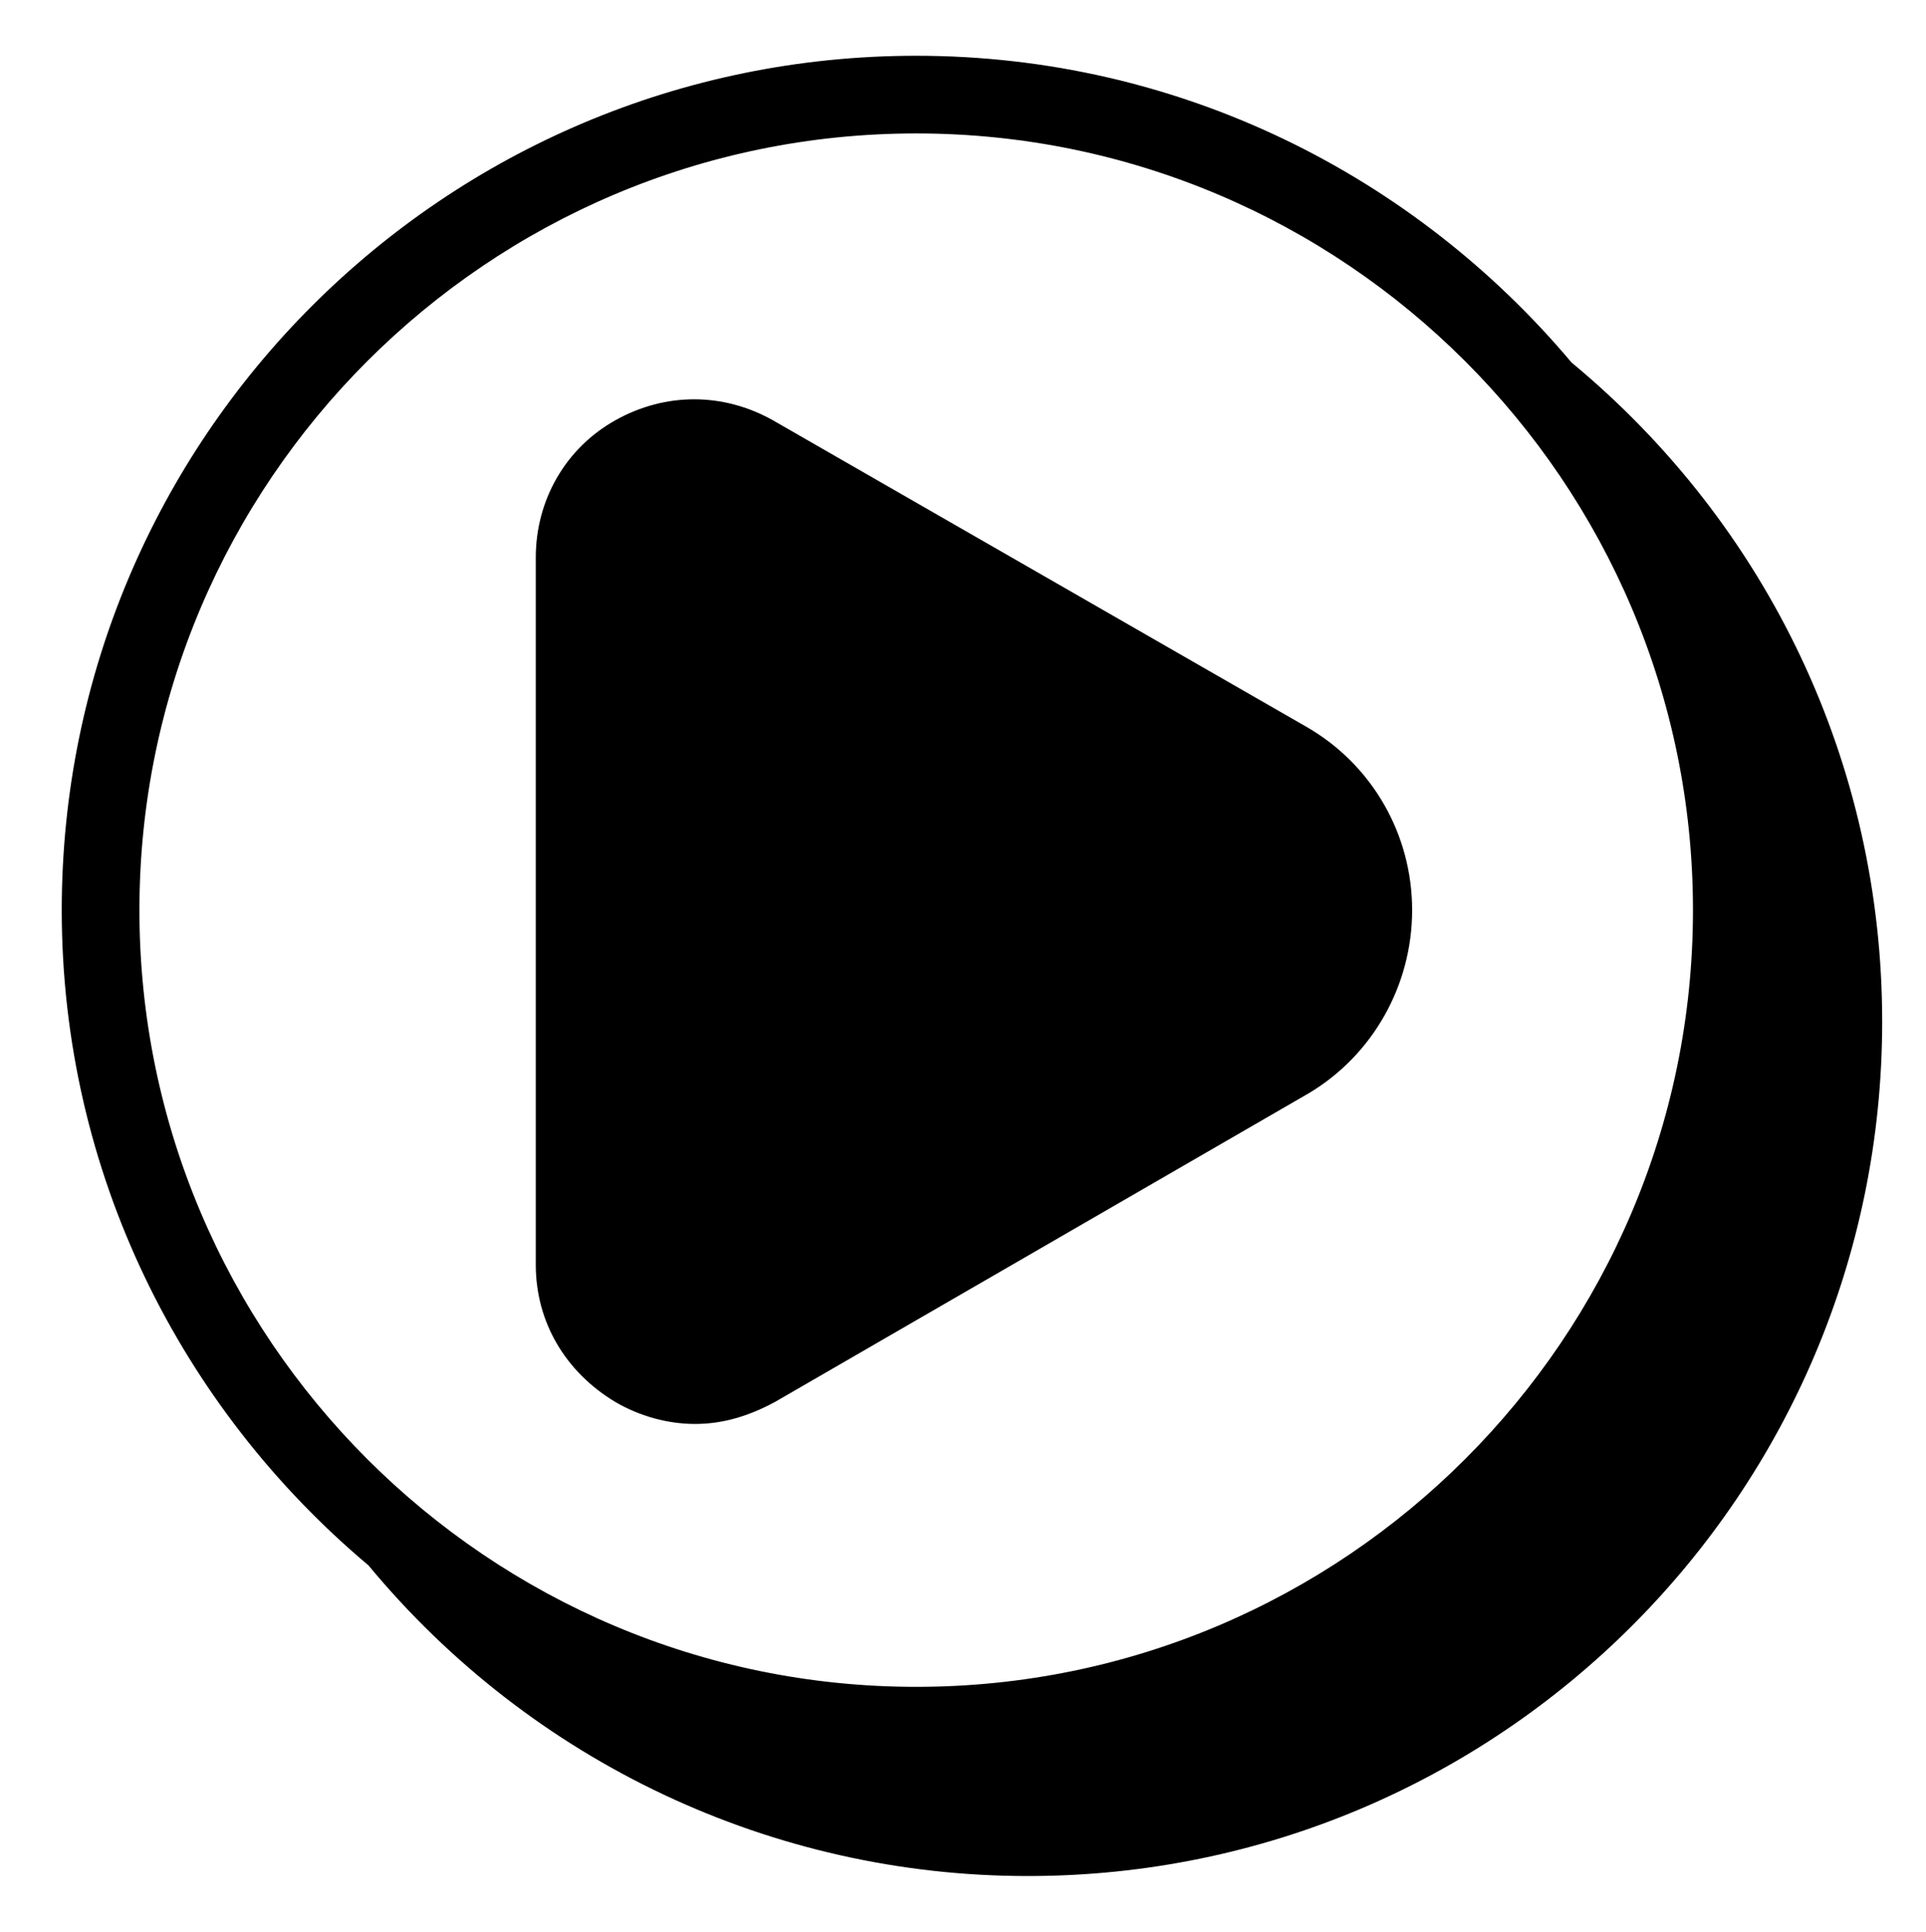
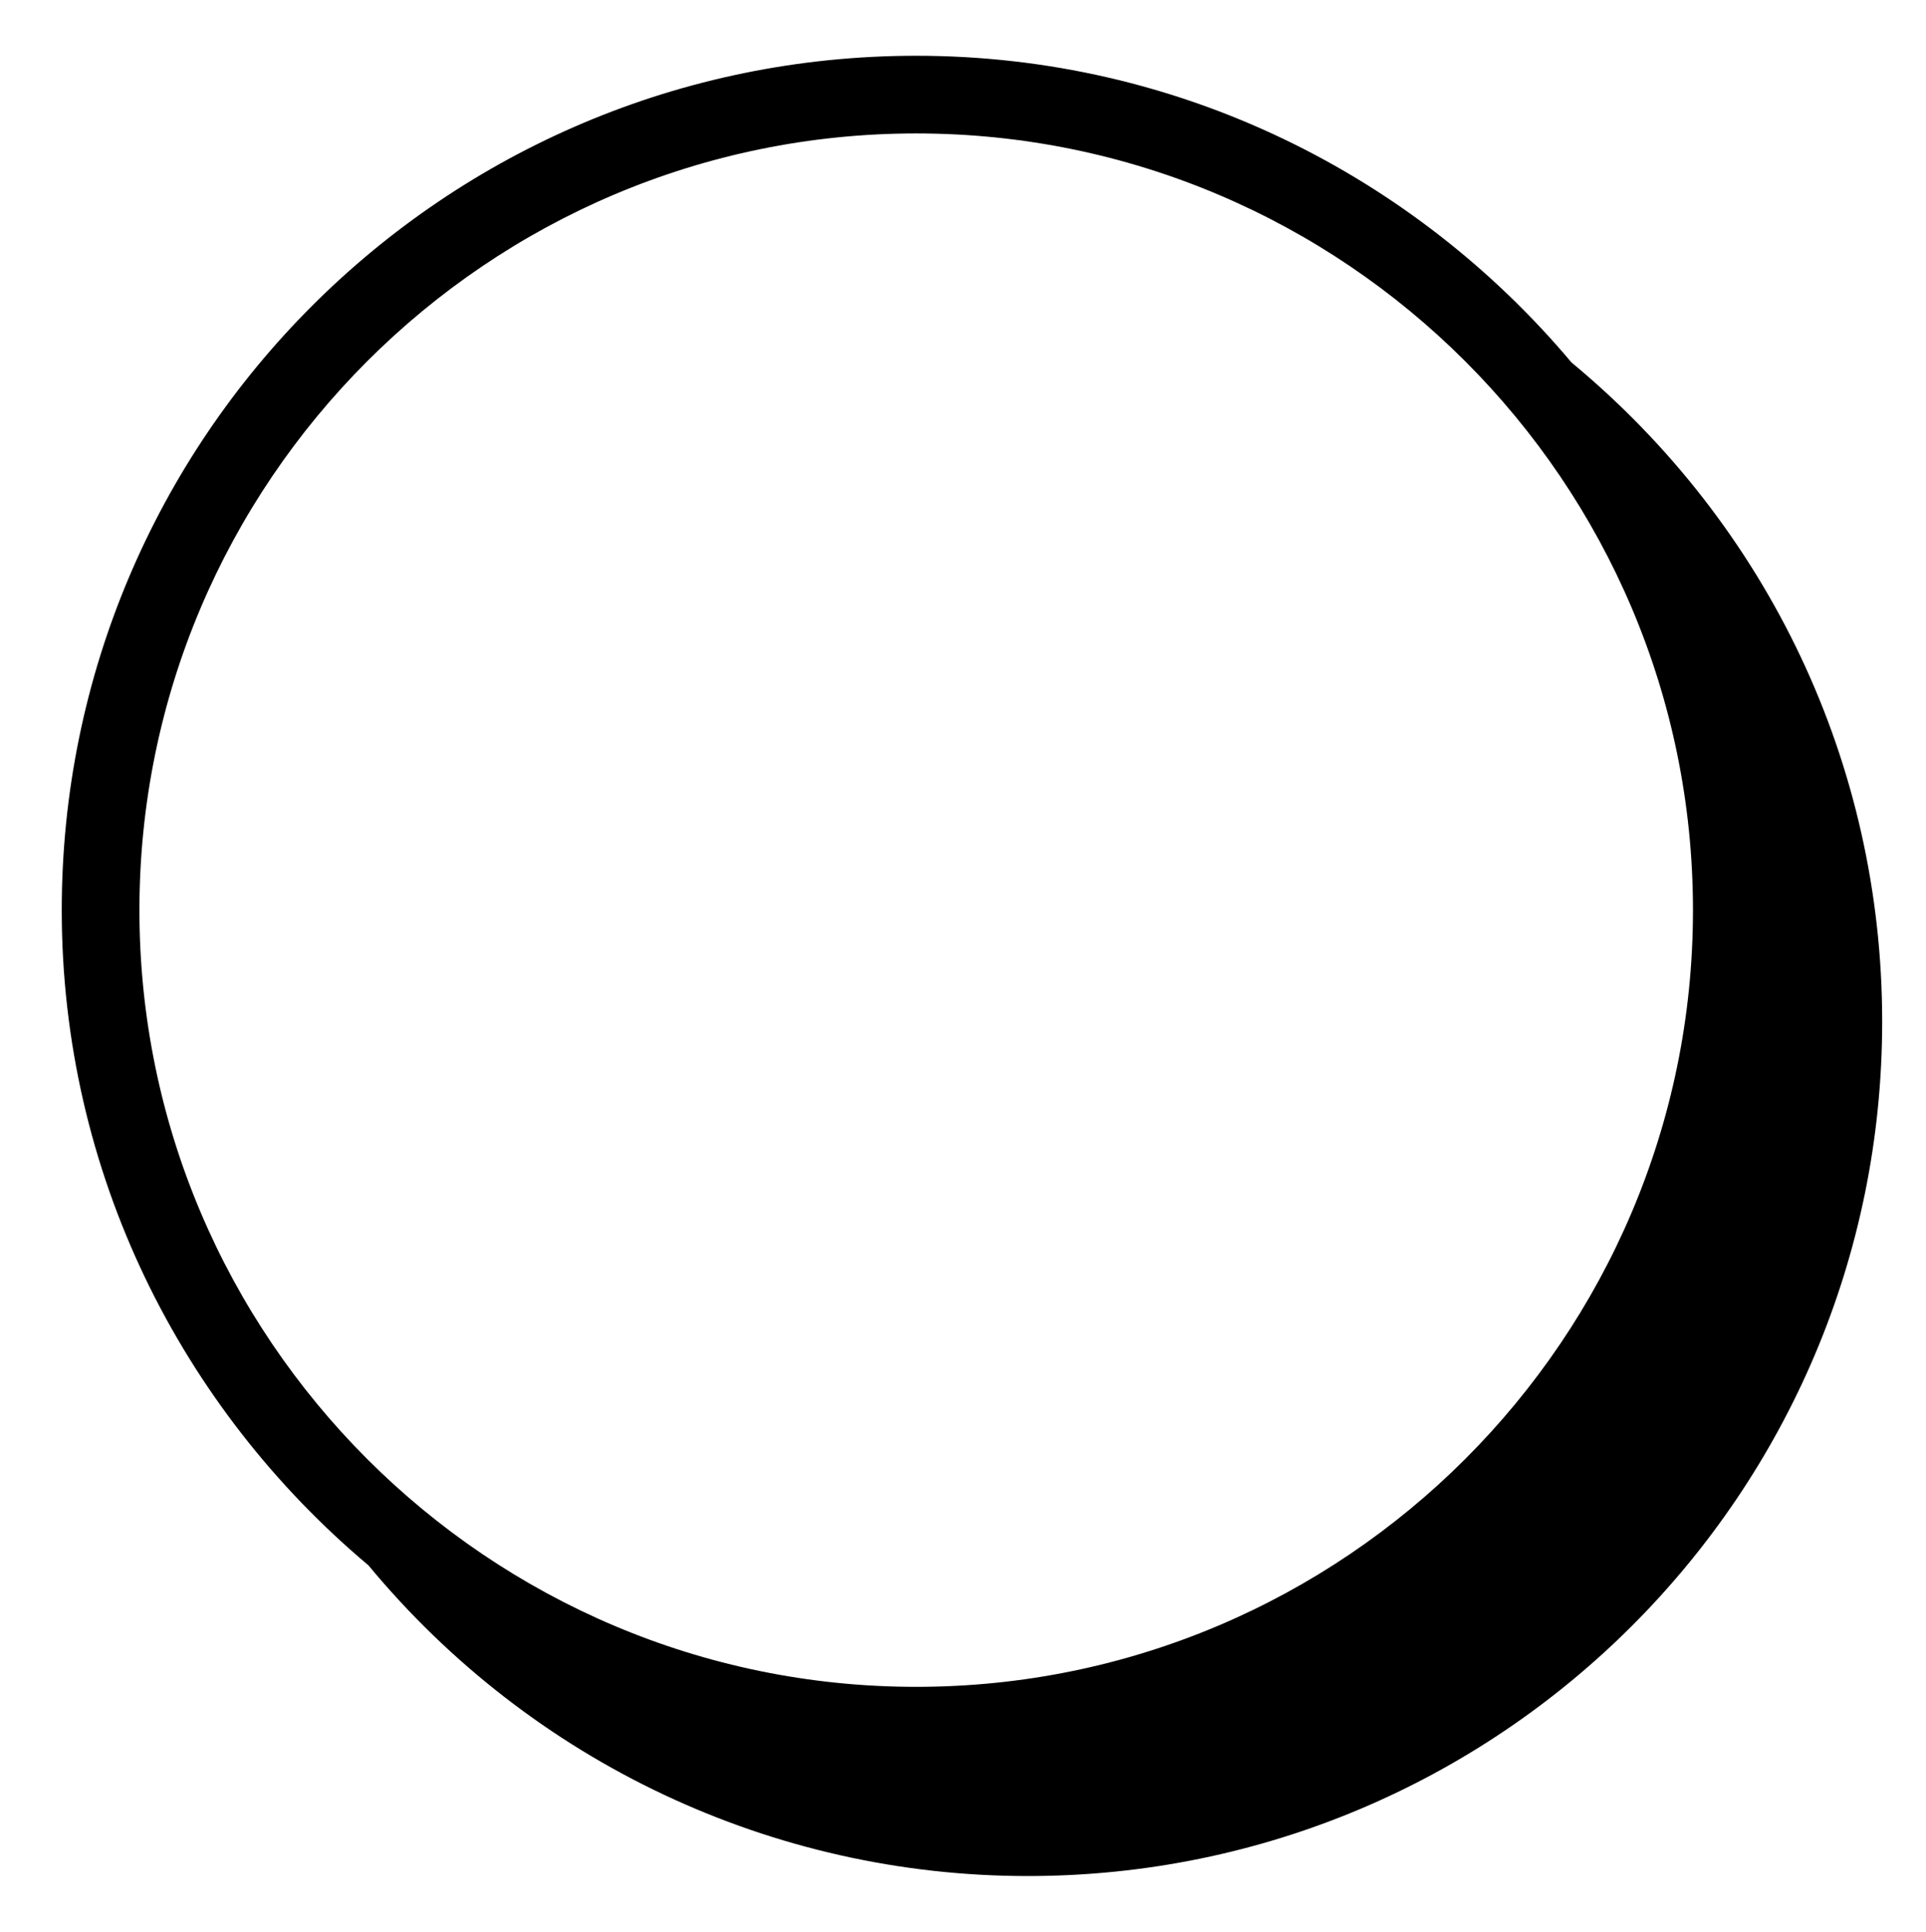
<svg xmlns="http://www.w3.org/2000/svg" version="1.1" id="Calque_1" x="0px" y="0px" viewBox="0 0 96.7 97" style="enable-background:new 0 0 96.7 97;" xml:space="preserve">
  <path d="M78.9,18.2L78.9,18.2C71,8.8,59.2,2.8,46,2.8C22.3,2.8,3.1,22,3.1,45.7c0,13.2,6,25,15.4,32.9c0,0,0,0,0,0  c8.2,9.9,20.3,15.6,33.1,15.6c23.7,0,42.9-19.2,42.9-42.9C94.5,38.4,88.8,26.4,78.9,18.2L78.9,18.2z M7,45.7c0-21.5,17.5-39,39-39  s39,17.5,39,39s-17.5,39-39,39S7,67.2,7,45.7z" />
-   <path d="M70.9,45.7c0-3.8-2-7.3-5.3-9.2L38.8,21.1c-2.5-1.4-5.4-1.4-7.9,0c-2.5,1.4-4,4-4,6.9v35.5c0,2.9,1.5,5.4,4,6.9  c1.2,0.7,2.6,1.1,4,1.1s2.7-0.4,4-1.1l26.8-15.5C68.9,53,70.9,49.5,70.9,45.7L70.9,45.7z" />
</svg>